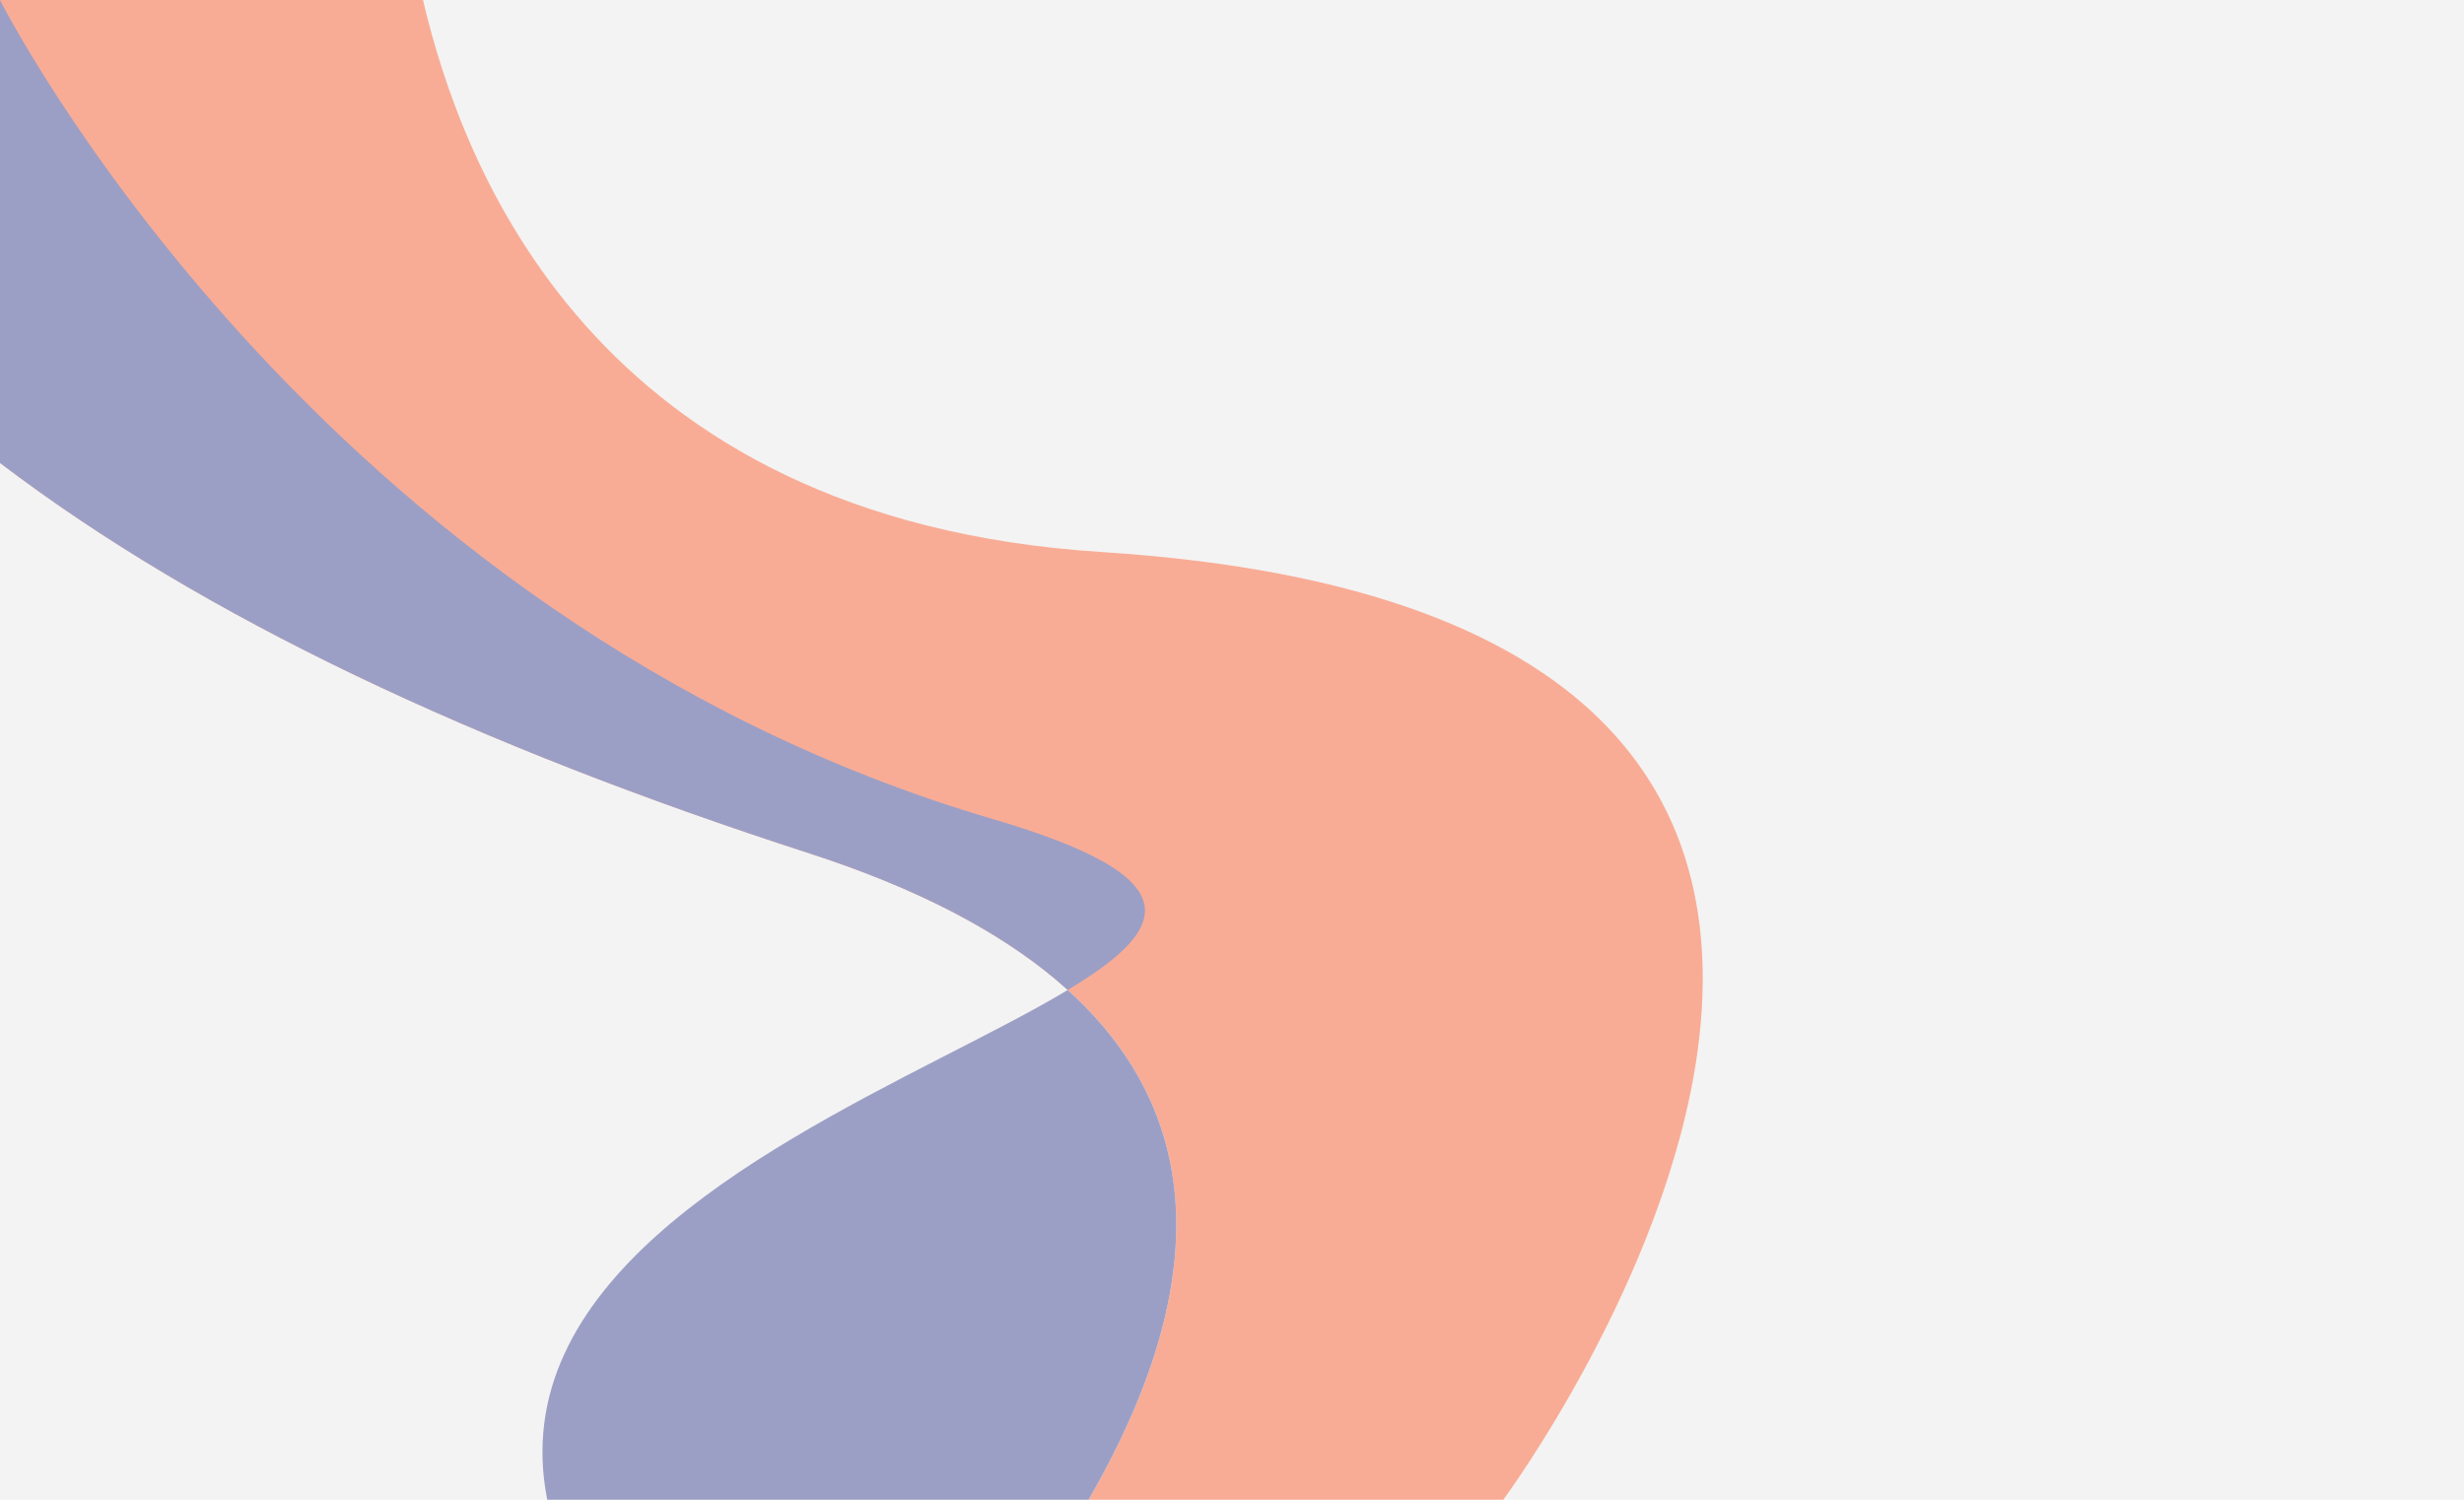
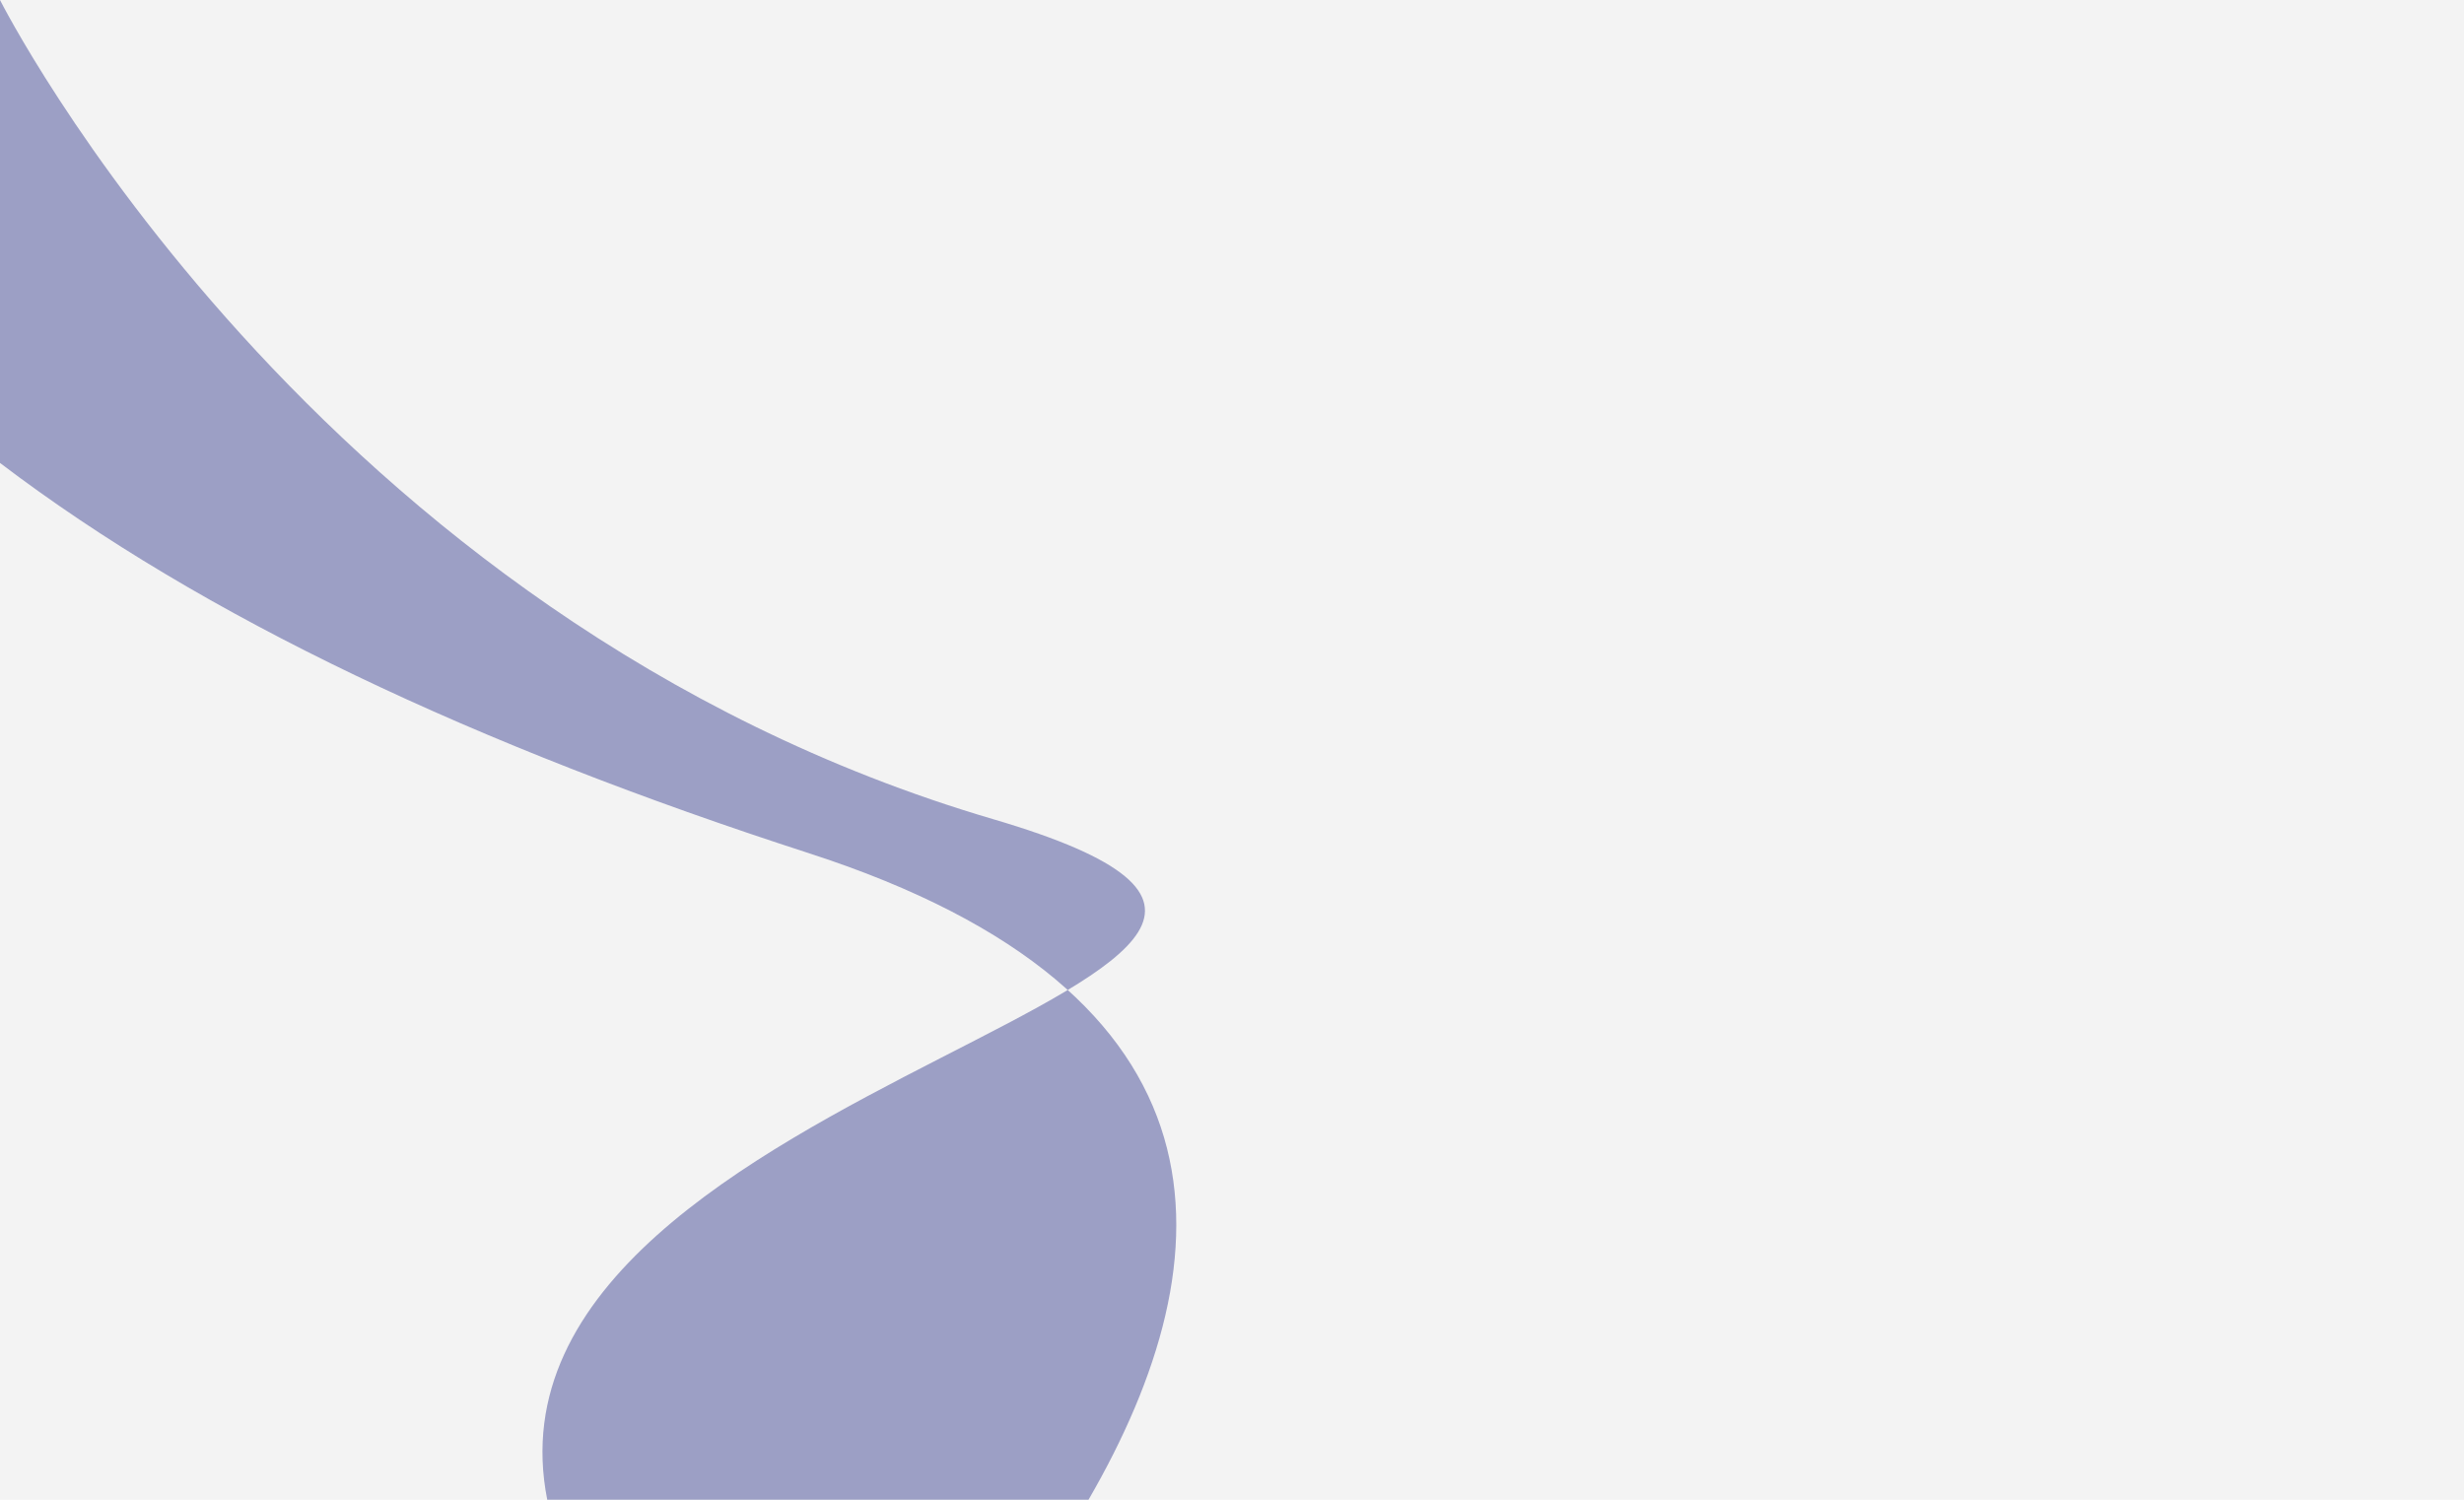
<svg xmlns="http://www.w3.org/2000/svg" viewBox="0 0 260.79 158.74">
  <title>NC Design 22</title>
  <g id="NC_Design_22" data-name="NC Design 22">
    <rect width="260.79" height="158.74" fill="#f3f3f3" />
-     <path d="M159.11,158.74s69-93.16-42.51-100.31C62.57,55,48.85,17.33,44.77,0H0V49C21.49,65.34,50.39,78.91,85.59,90.3c45.87,14.83,44.56,42.63,29.62,68.44Z" fill="#f9ac95" />
    <path d="M105.16,86.72C33,65.51,0,0,0,0V49C21.49,65.34,50.39,78.91,85.59,90.3c45.87,14.83,44.56,42.63,29.62,68.44H57.92C49,113.52,161.91,103.4,105.16,86.72Z" fill="#9c9fc5" />
  </g>
</svg>